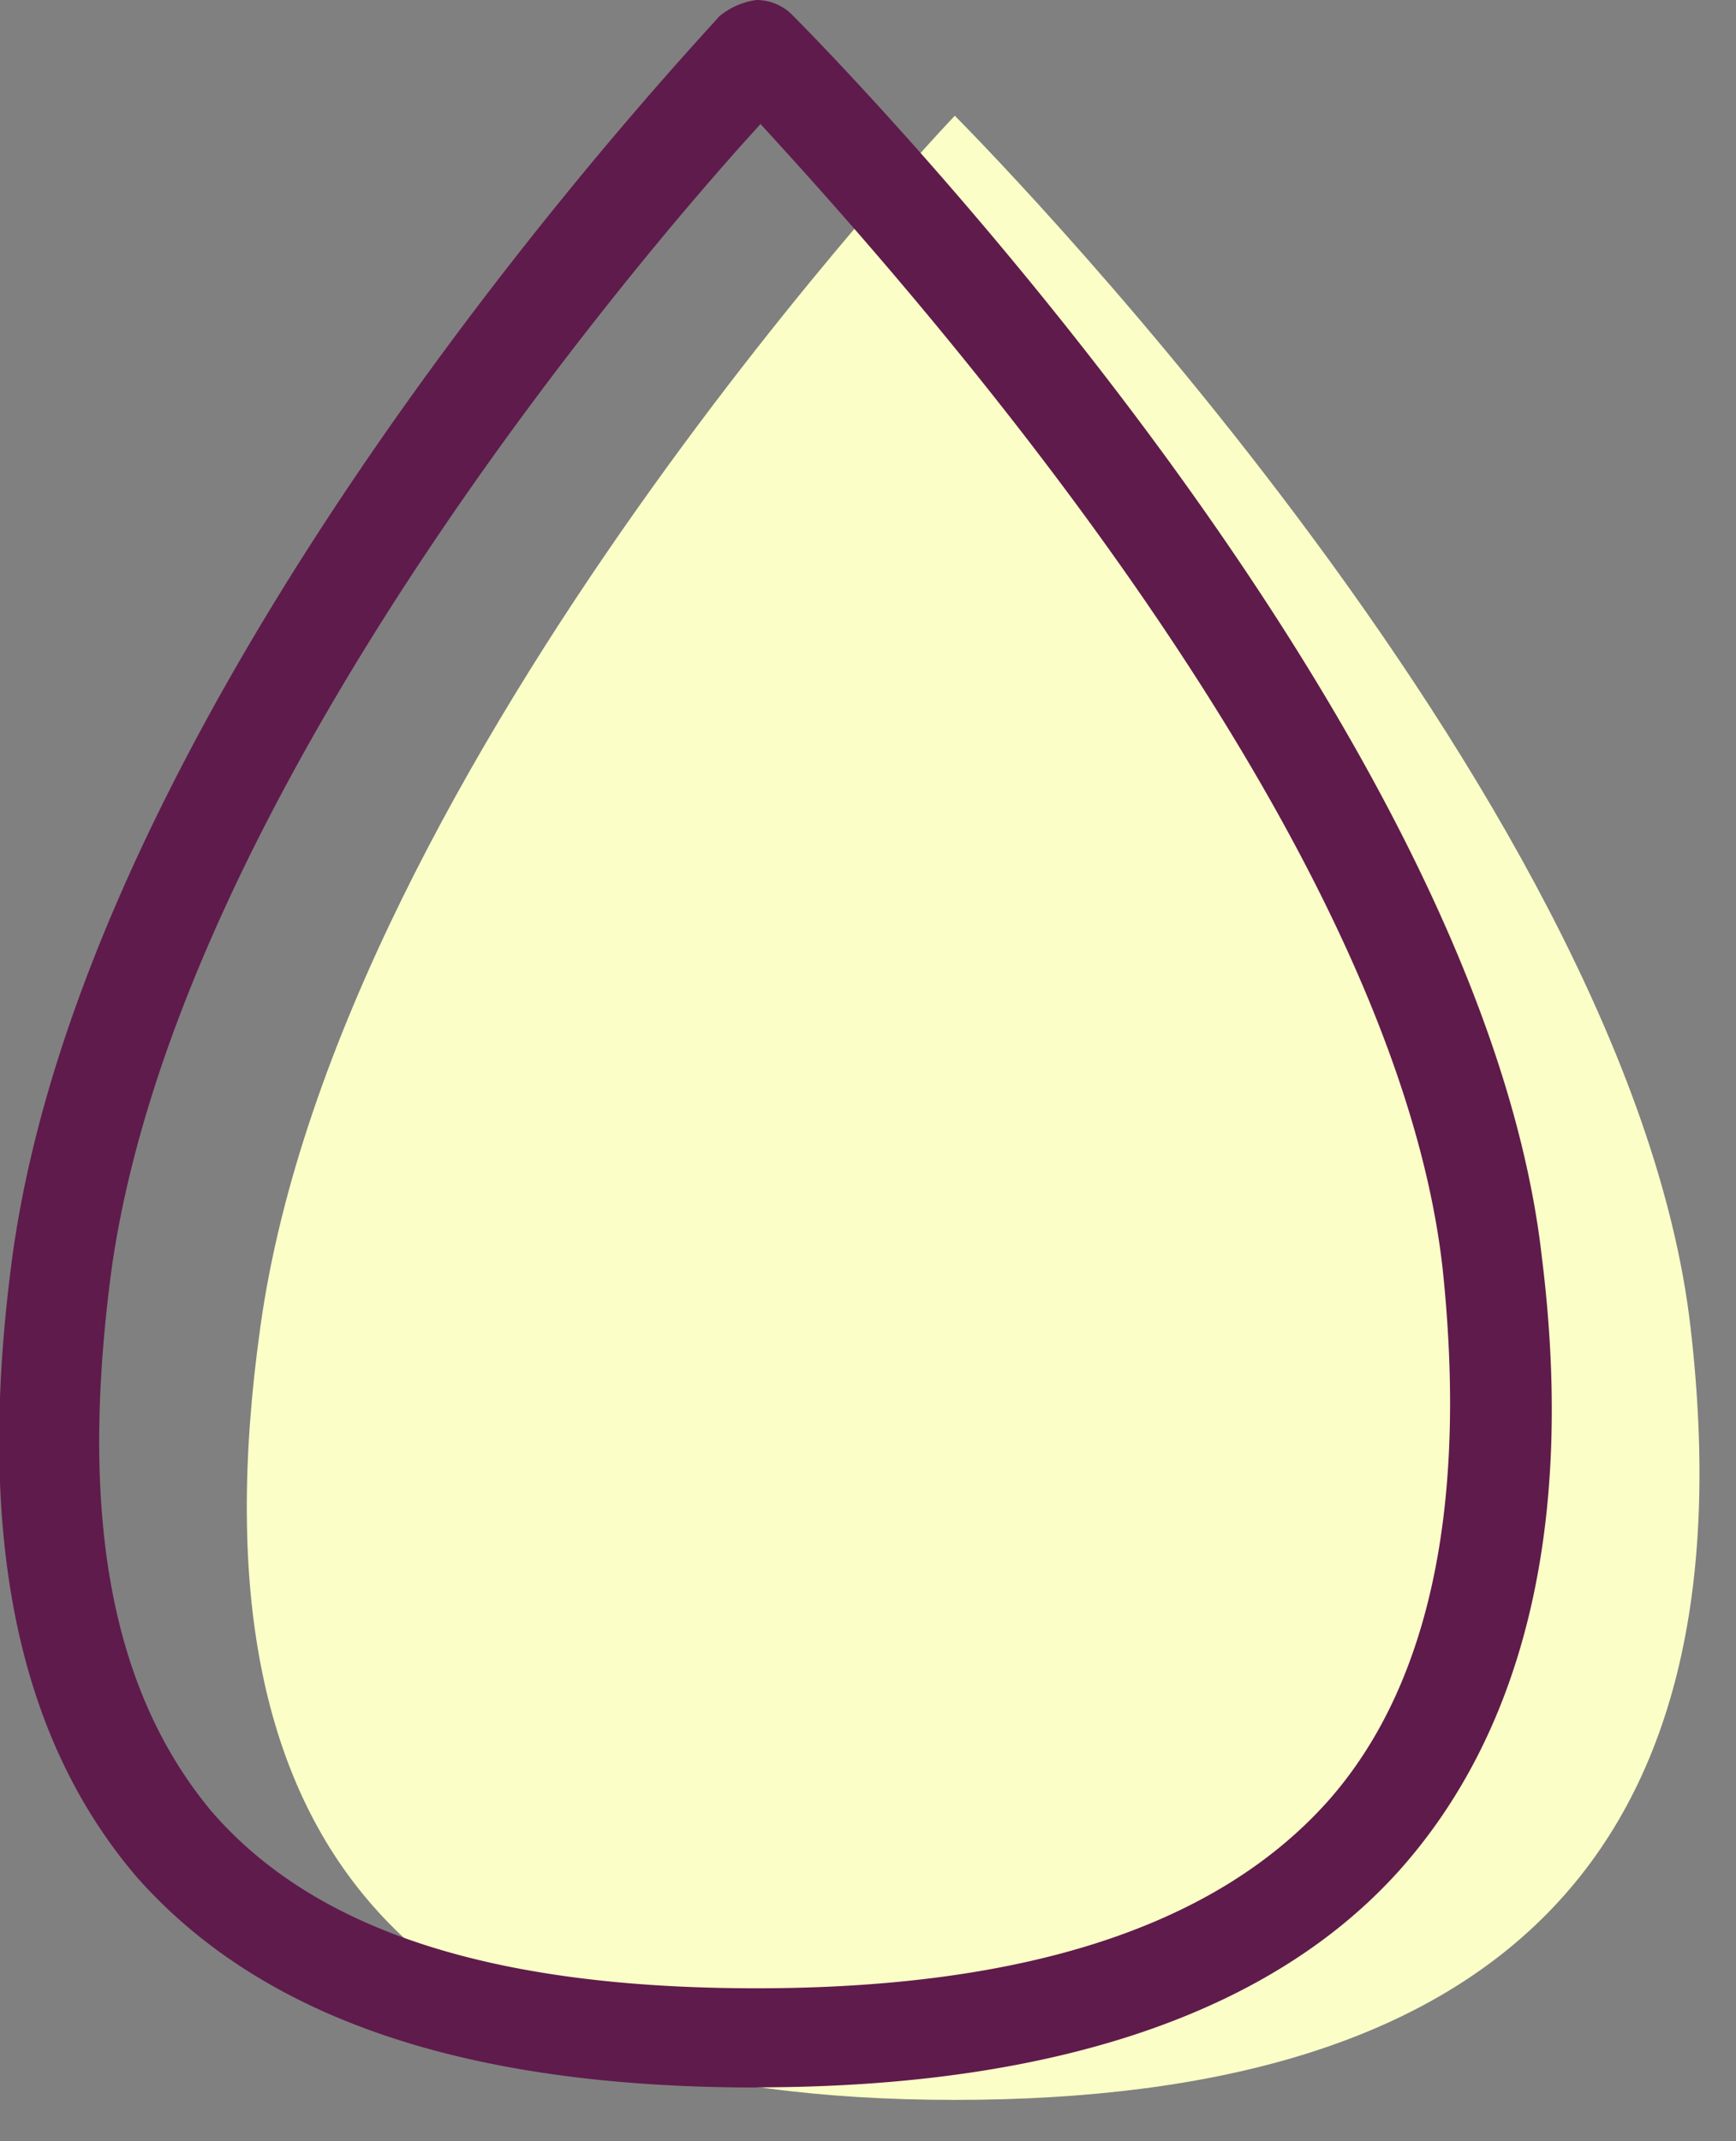
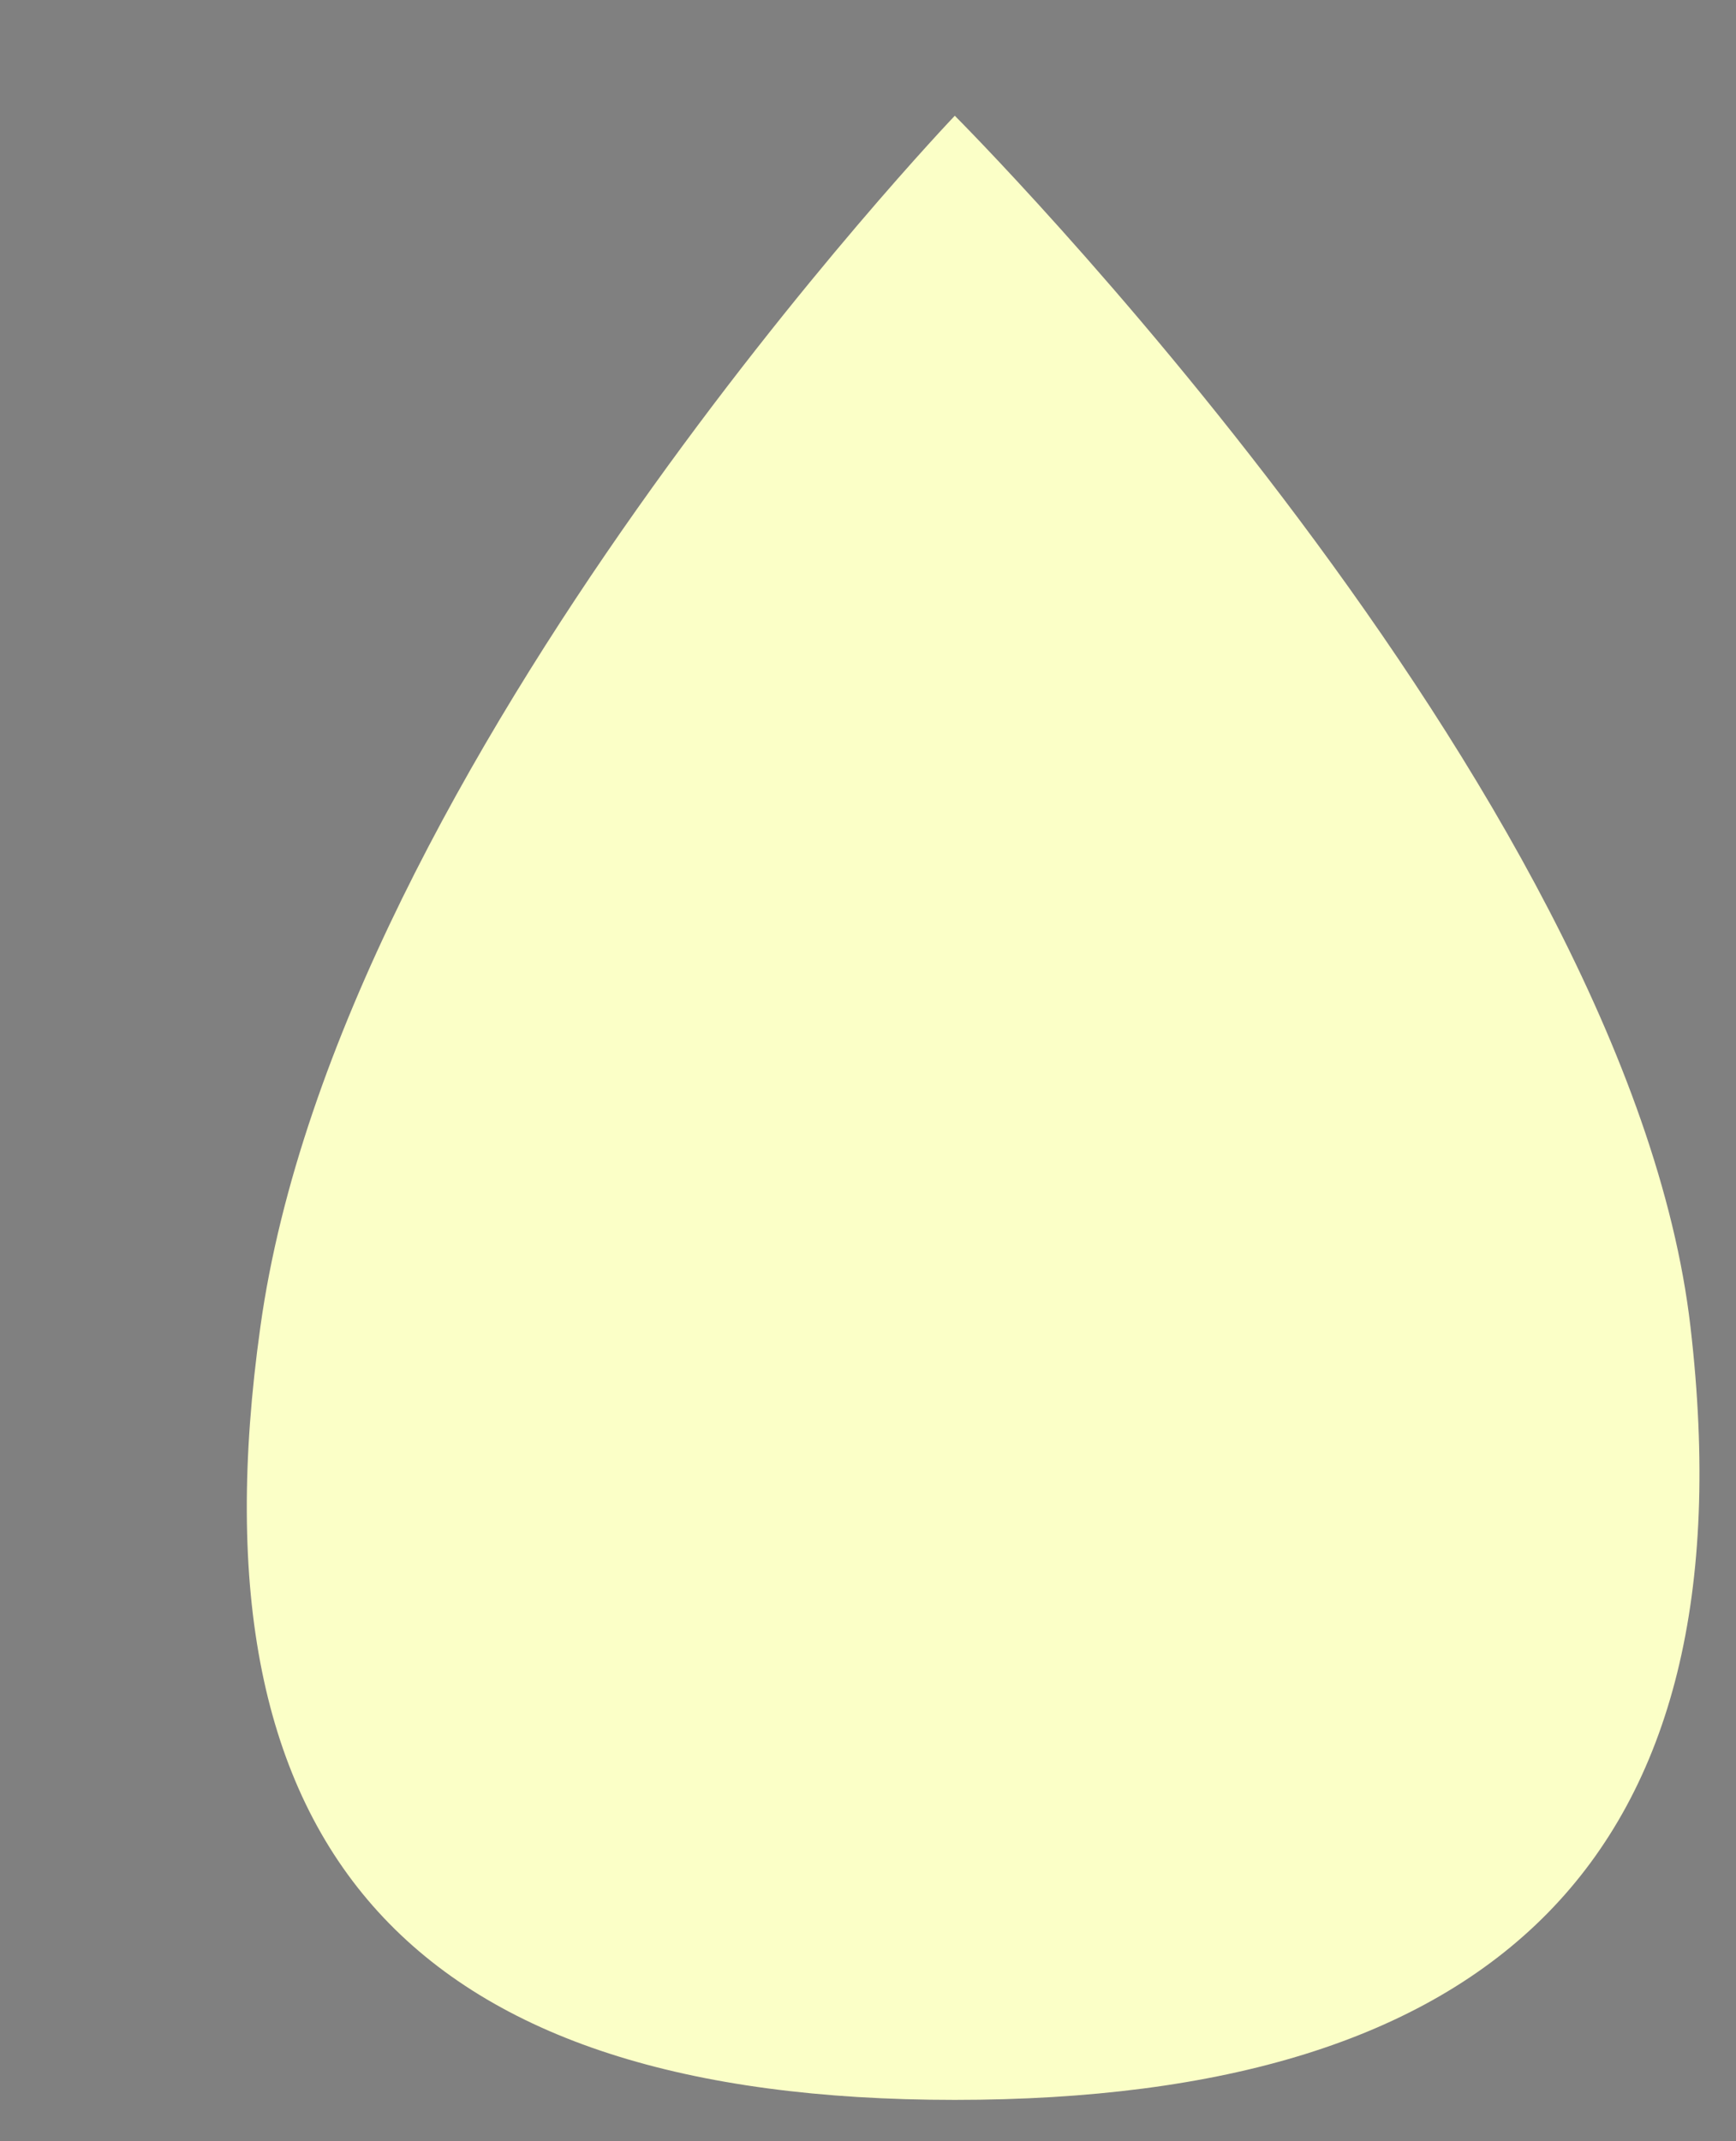
<svg xmlns="http://www.w3.org/2000/svg" width="31.811" height="39.233" viewBox="0 0 31.811 39.233">
  <rect x="0" y="0" width="31.811" height="39.233" fill="#808080" stroke="none" />
  <defs>
    <clipPath id="clip-path">
      <rect id="Rectangle_2" data-name="Rectangle 2" width="31.811" height="39.233" fill="#fbffc7" />
    </clipPath>
    <clipPath id="clip-path-2">
-       <rect id="Rectangle_3" data-name="Rectangle 3" width="31.811" height="39.233" fill="#5f1b4c" />
-     </clipPath>
+       </clipPath>
  </defs>
  <g id="Group_4886" data-name="Group 4886" transform="translate(-1118.094 -723.482)">
    <g id="Group_2" data-name="Group 2" transform="translate(1118.094 723.482)" clip-path="url(#clip-path)">
      <path id="Path_8" data-name="Path 8" d="M32.426,24.992c1.136,9.771-3.636,14.163-13.482,14.163S4.857,34.687,6.22,24.992C7.659,14.615,18.945,2.8,18.945,2.8S31.29,15.146,32.426,24.992Zm0,0" transform="translate(-1.449 -0.679)" fill="#fbffc7" />
    </g>
    <g id="Group_3" data-name="Group 3" transform="translate(1118.094 723.482)" clip-path="url(#clip-path-2)">
-       <path id="Path_9" data-name="Path 9" d="M13.856,38.249c-5.378,0-9.089-1.288-11.361-3.863C.3,31.811-.459,28.1.222,23.025,1.661,12.5,12.72.833,13.174.3a1.361,1.361,0,0,1,.682-.3.925.925,0,0,1,.682.3c.53.53,12.573,12.724,13.709,22.722.606,4.847-.3,8.634-2.575,11.21-2.348,2.651-6.362,4.014-11.815,4.014Zm.076-35.977C11.508,4.923,3.252,14.694,2.04,23.252c-.606,4.544,0,7.726,1.818,9.922,1.894,2.2,5.15,3.257,10,3.257q7.385,0,10.452-3.408c1.894-2.121,2.575-5.453,2.121-9.77-.909-8.18-10-18.253-12.5-20.98Zm0,0" transform="translate(0.005)" fill="#5f1b4c" />
-     </g>
+       </g>
  </g>
</svg>